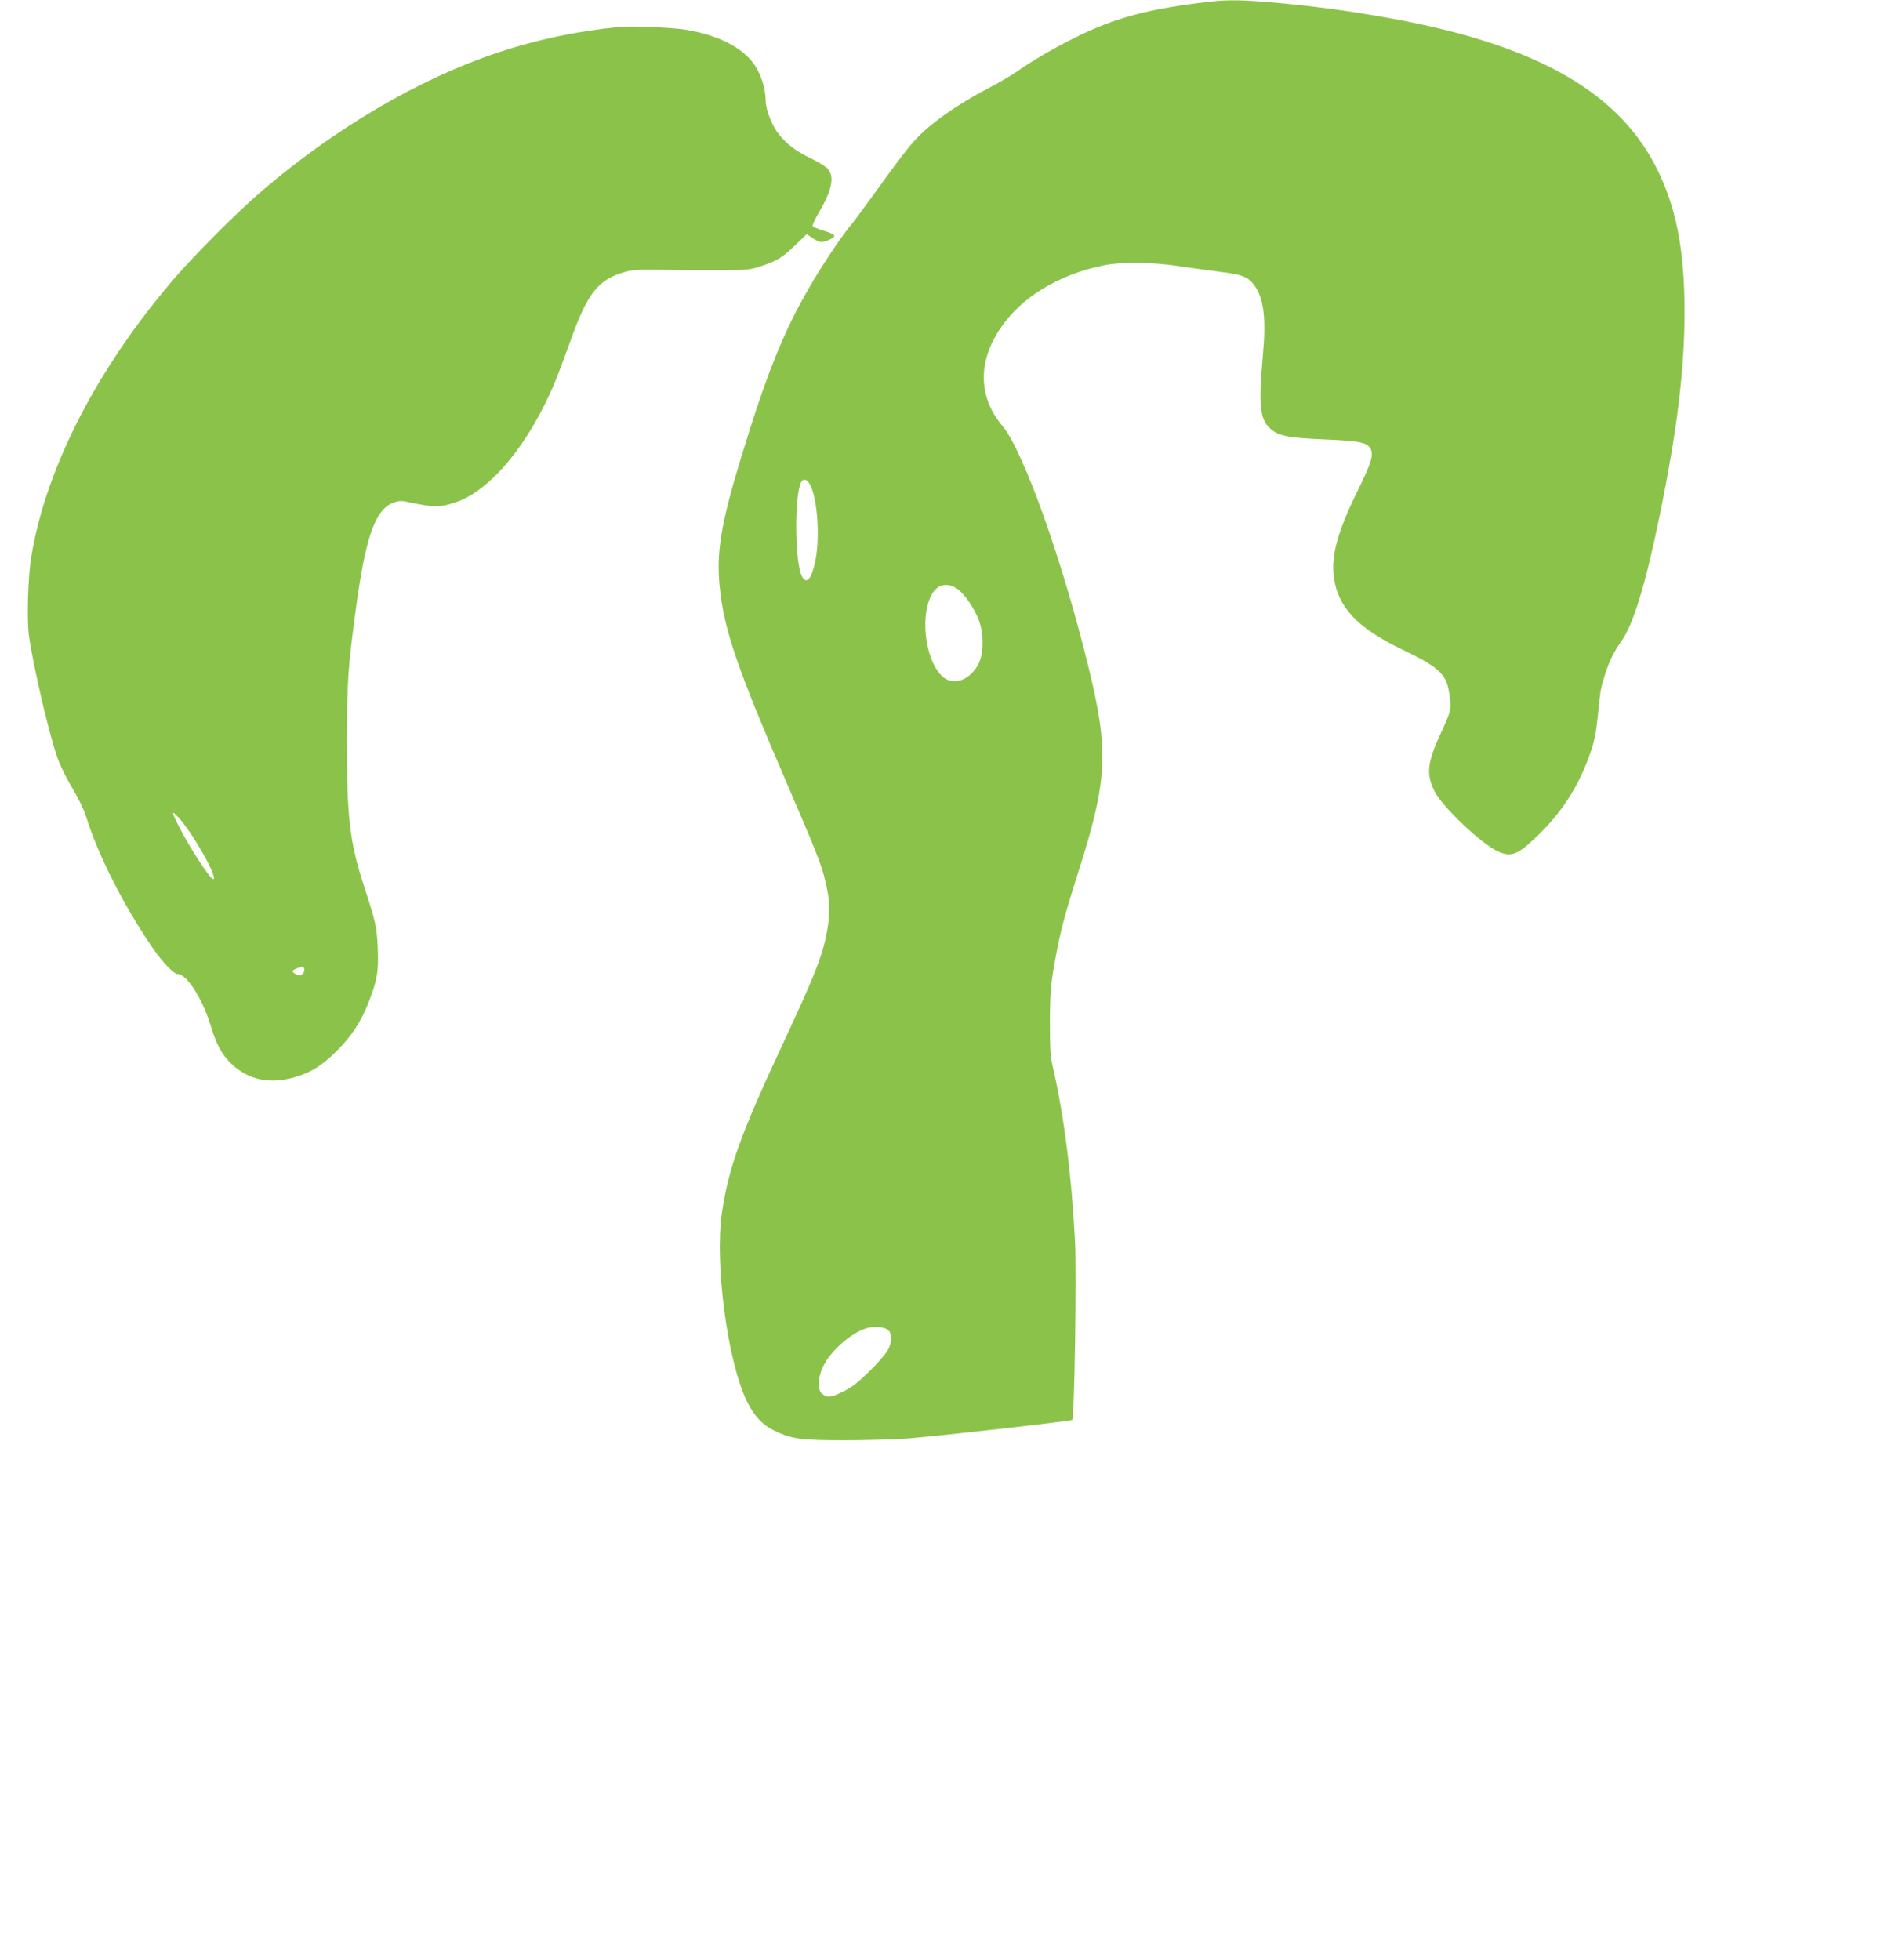
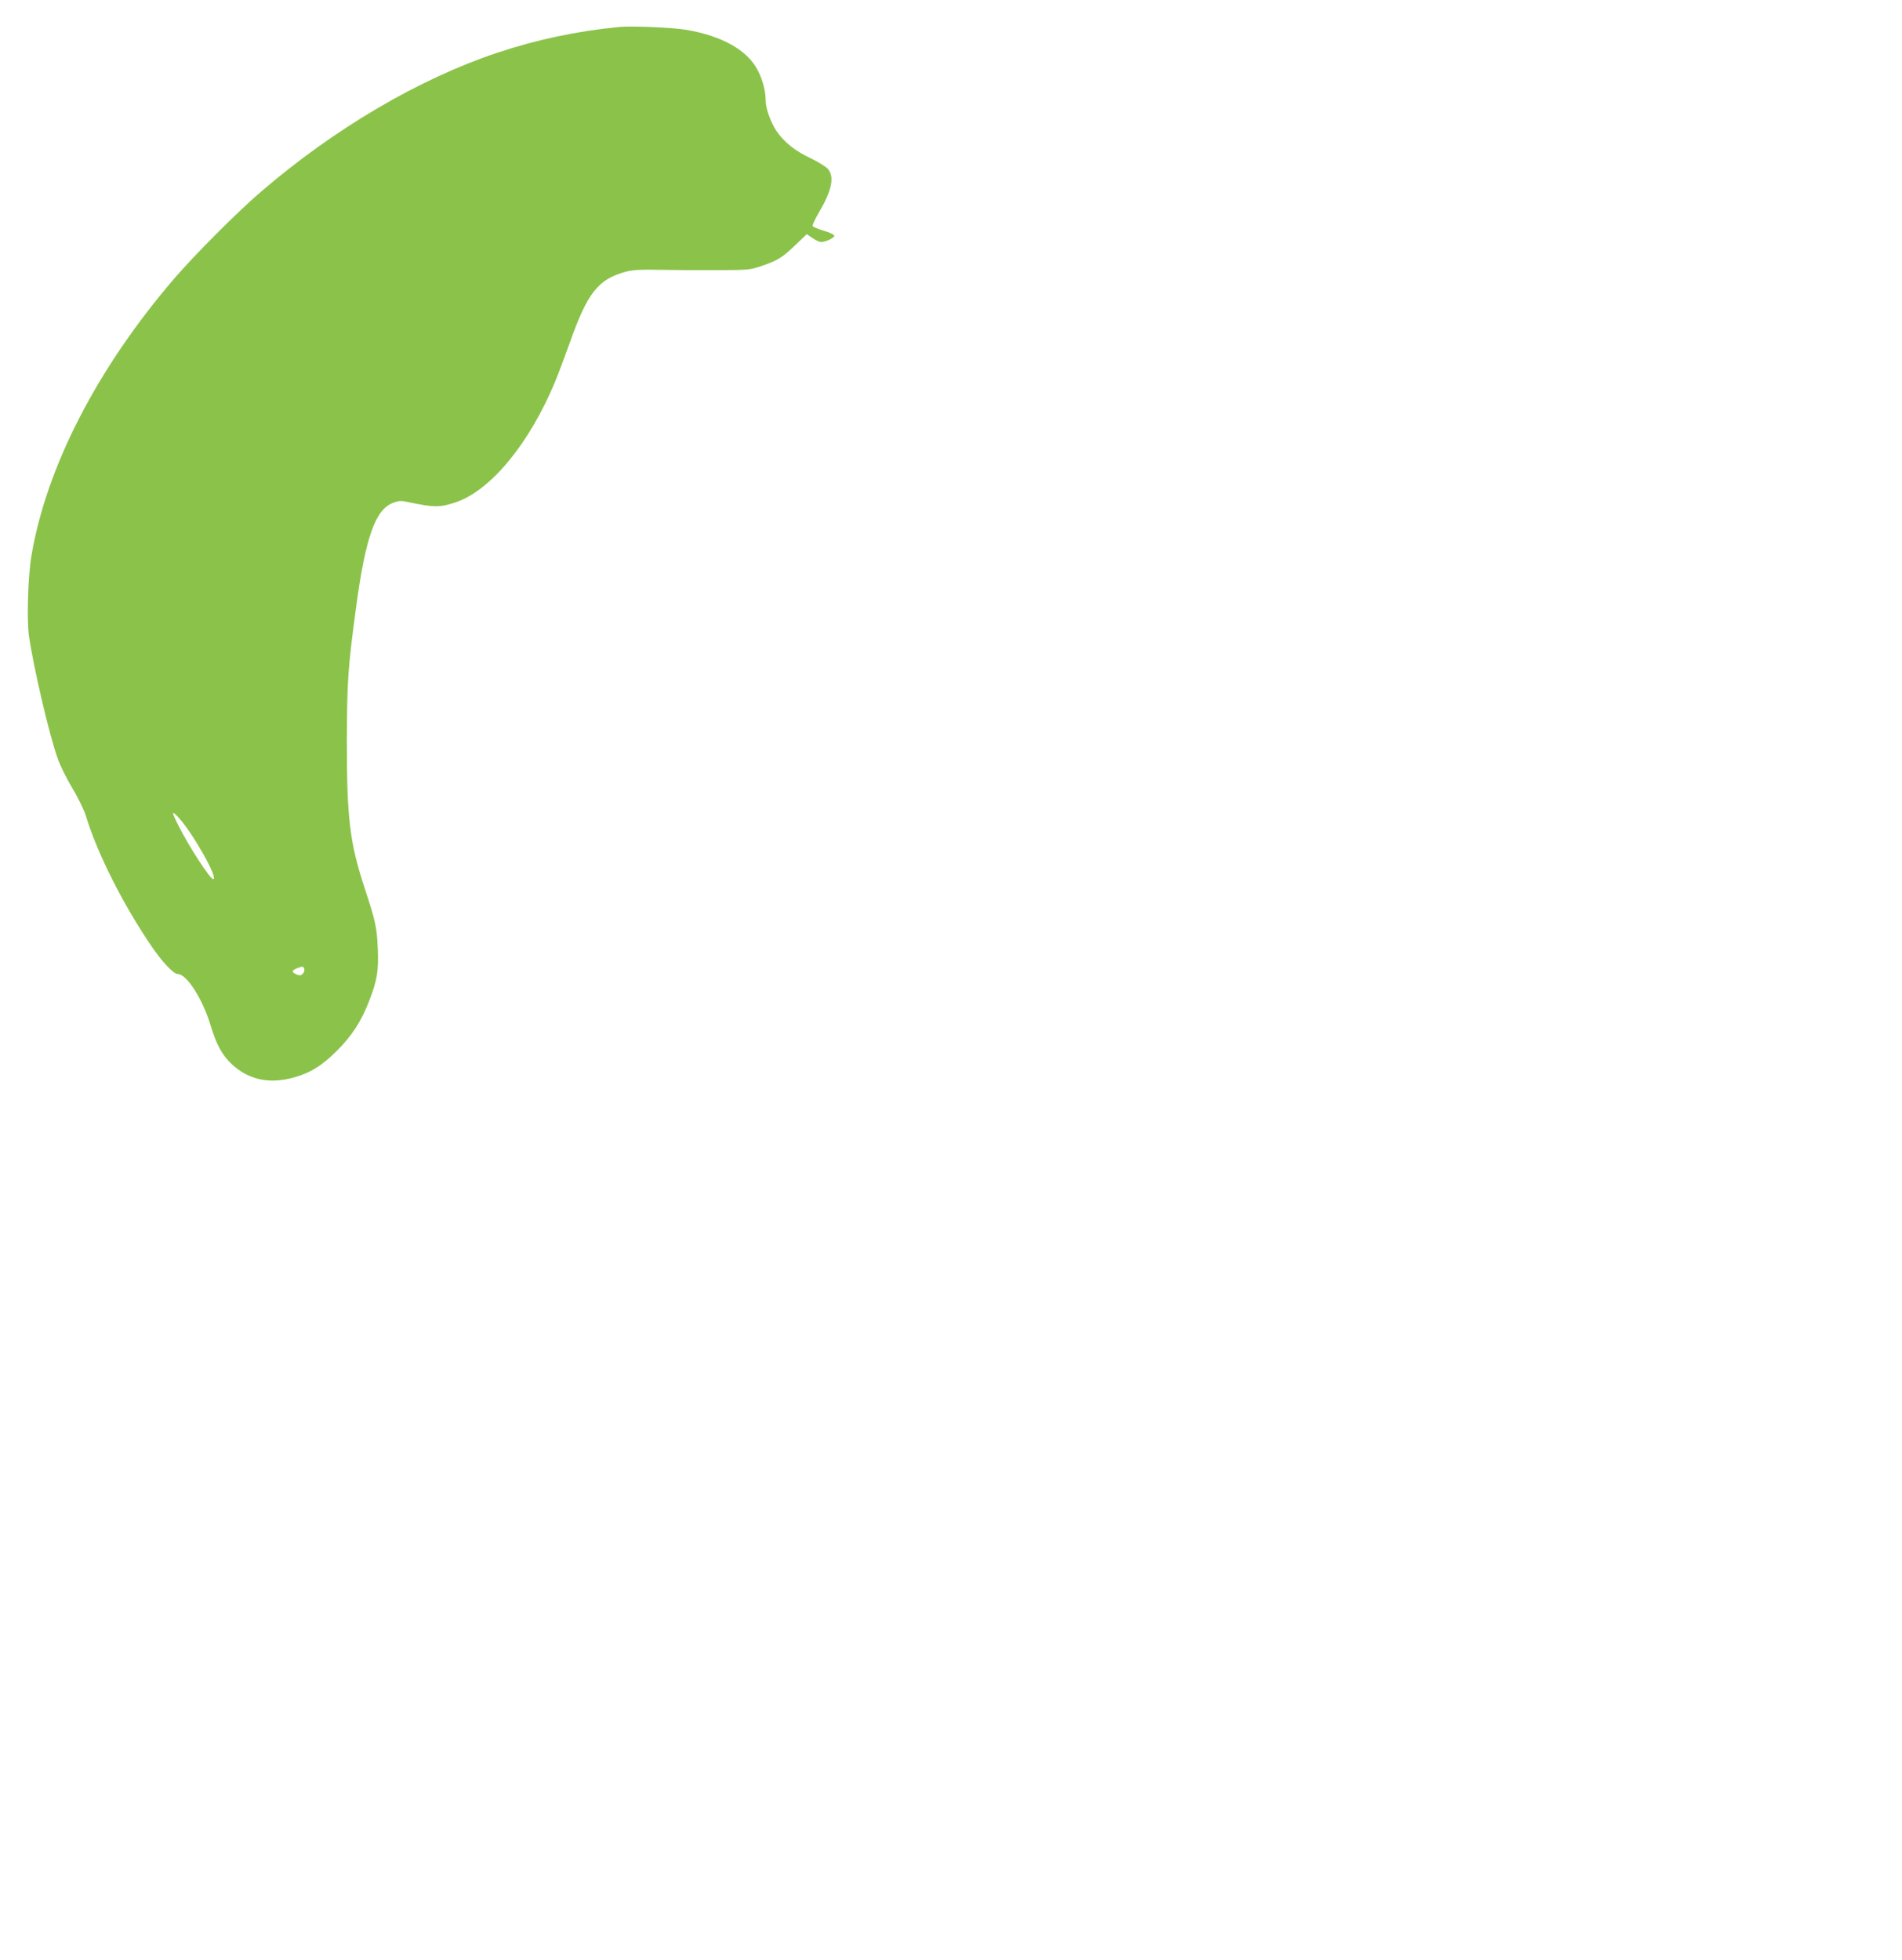
<svg xmlns="http://www.w3.org/2000/svg" version="1.0" width="1242pt" height="1280pt" viewBox="0 0 1242 1280" preserveAspectRatio="xMidYMid meet">
  <g transform="translate(0,1280) scale(0.1,-0.1)" fill="#8bc34a" stroke="none">
-     <path d="M7900 12789 c-405 -47 -622 -105 -891 -240 -126 -63 -269 -146 -364 -213 -33 -24 -107 -67 -165 -98 -243 -127 -420 -253 -524 -374 -38 -43 -133 -169 -211 -279 -79 -110 -164 -225 -189 -255 -60 -71 -196 -274 -276 -415 -166 -287 -277 -565 -439 -1097 -133 -435 -165 -627 -141 -853 28 -279 114 -529 447 -1300 185 -430 219 -515 243 -620 29 -127 32 -183 16 -291 -26 -174 -74 -299 -298 -778 -270 -578 -351 -802 -394 -1096 -48 -328 36 -964 161 -1225 46 -96 102 -158 178 -194 115 -57 174 -65 462 -65 143 0 330 6 415 12 195 15 1063 113 1072 121 14 13 29 961 18 1166 -22 425 -71 813 -141 1120 -20 87 -23 126 -23 305 0 203 6 268 45 470 28 147 59 261 140 515 193 605 202 793 63 1355 -171 695 -423 1399 -559 1560 -156 187 -161 414 -14 634 135 202 375 350 669 412 120 25 316 24 500 -4 80 -12 200 -28 268 -37 142 -17 183 -33 223 -88 62 -85 78 -219 55 -463 -29 -317 -19 -413 49 -473 55 -48 116 -60 356 -70 230 -10 277 -20 299 -62 21 -39 4 -93 -84 -272 -133 -271 -176 -427 -155 -572 27 -191 155 -326 439 -463 239 -114 291 -160 311 -274 19 -112 17 -124 -43 -254 -99 -212 -108 -284 -51 -400 48 -99 307 -345 414 -393 77 -36 123 -23 212 58 195 175 317 361 397 600 23 67 34 130 45 238 16 161 17 167 47 263 26 81 60 151 104 211 79 109 160 373 254 834 112 550 160 942 160 1320 0 406 -55 687 -186 944 -258 507 -814 812 -1788 981 -247 43 -432 67 -676 90 -227 21 -327 23 -450 9z m-2607 -3160 c45 -92 61 -333 33 -482 -25 -127 -59 -169 -90 -109 -46 90 -50 530 -4 615 14 27 41 17 61 -24z m959 -675 c46 -32 108 -122 139 -202 34 -86 33 -220 -1 -286 -50 -98 -147 -141 -217 -97 -120 76 -173 385 -92 543 37 73 103 89 171 42z m-452 -4839 c26 -24 26 -74 -1 -128 -12 -23 -65 -85 -119 -138 -73 -72 -115 -105 -170 -133 -82 -41 -108 -44 -141 -17 -32 26 -30 100 4 175 46 100 178 219 280 252 53 17 122 12 147 -11z" />
    <path d="M4045 12624 c-279 -27 -542 -83 -800 -169 -514 -173 -1060 -494 -1540 -906 -154 -132 -431 -410 -564 -564 -504 -586 -838 -1232 -936 -1815 -22 -130 -31 -415 -16 -521 30 -210 135 -658 189 -805 16 -45 59 -132 96 -193 37 -62 76 -142 87 -179 75 -246 243 -579 430 -853 69 -101 143 -179 170 -179 58 0 162 -162 214 -335 39 -127 74 -192 138 -253 110 -103 248 -133 410 -86 104 29 179 76 273 169 100 99 163 195 214 328 53 135 63 197 57 342 -6 142 -14 176 -87 400 -96 292 -115 454 -115 950 1 401 7 484 61 885 61 451 125 632 239 676 42 16 54 16 109 4 161 -34 201 -34 304 1 227 78 477 381 645 782 20 48 64 165 98 260 116 327 185 414 366 463 45 12 98 15 243 12 102 -2 271 -3 375 -2 180 1 194 2 270 28 103 35 135 55 221 138 l72 69 37 -25 c21 -15 46 -26 57 -26 32 0 90 29 86 42 -3 7 -34 22 -71 32 -36 11 -68 24 -70 30 -3 6 15 45 39 86 85 144 104 232 62 285 -13 16 -63 47 -117 73 -100 47 -172 105 -221 177 -36 54 -70 147 -70 195 0 64 -20 141 -53 203 -68 130 -230 221 -463 262 -86 15 -358 27 -439 19z m-2880 -5161 c93 -100 264 -403 227 -403 -20 0 -157 211 -226 348 -47 93 -47 104 -1 55z m822 -989 c3 -8 -1 -23 -10 -32 -13 -13 -21 -13 -42 -4 -32 15 -32 25 3 39 38 15 42 15 49 -3z" />
  </g>
</svg>